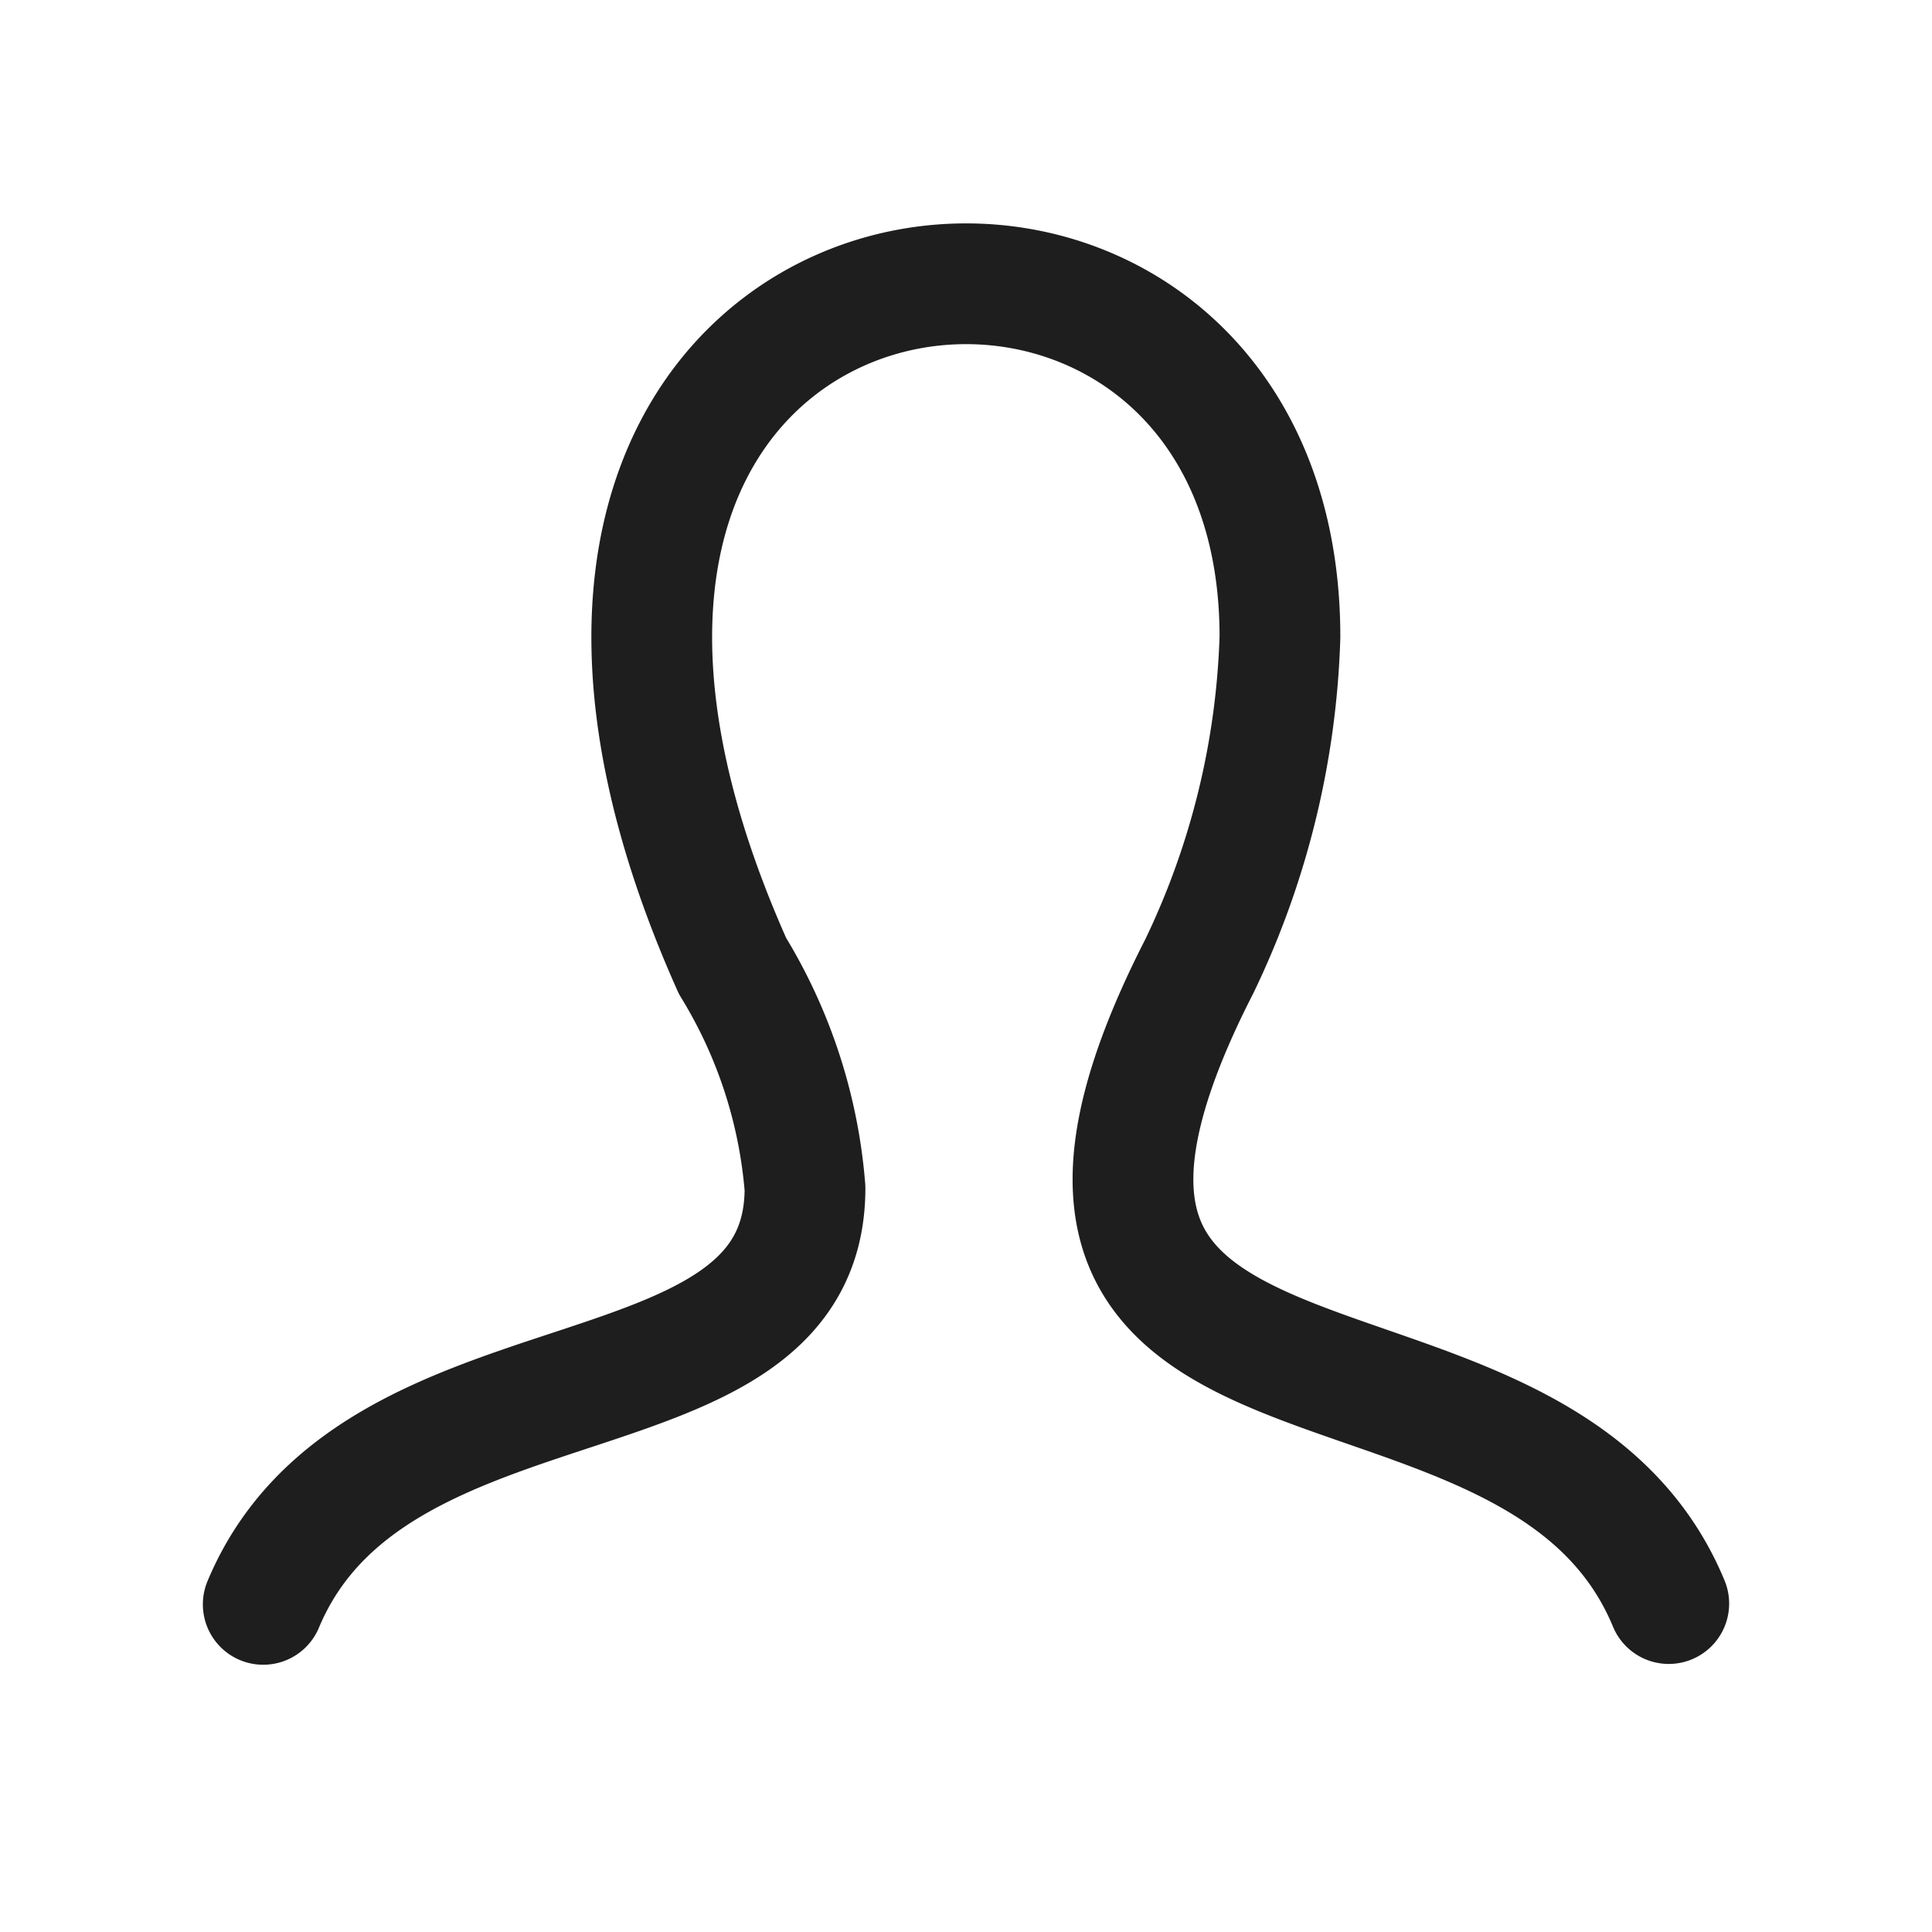
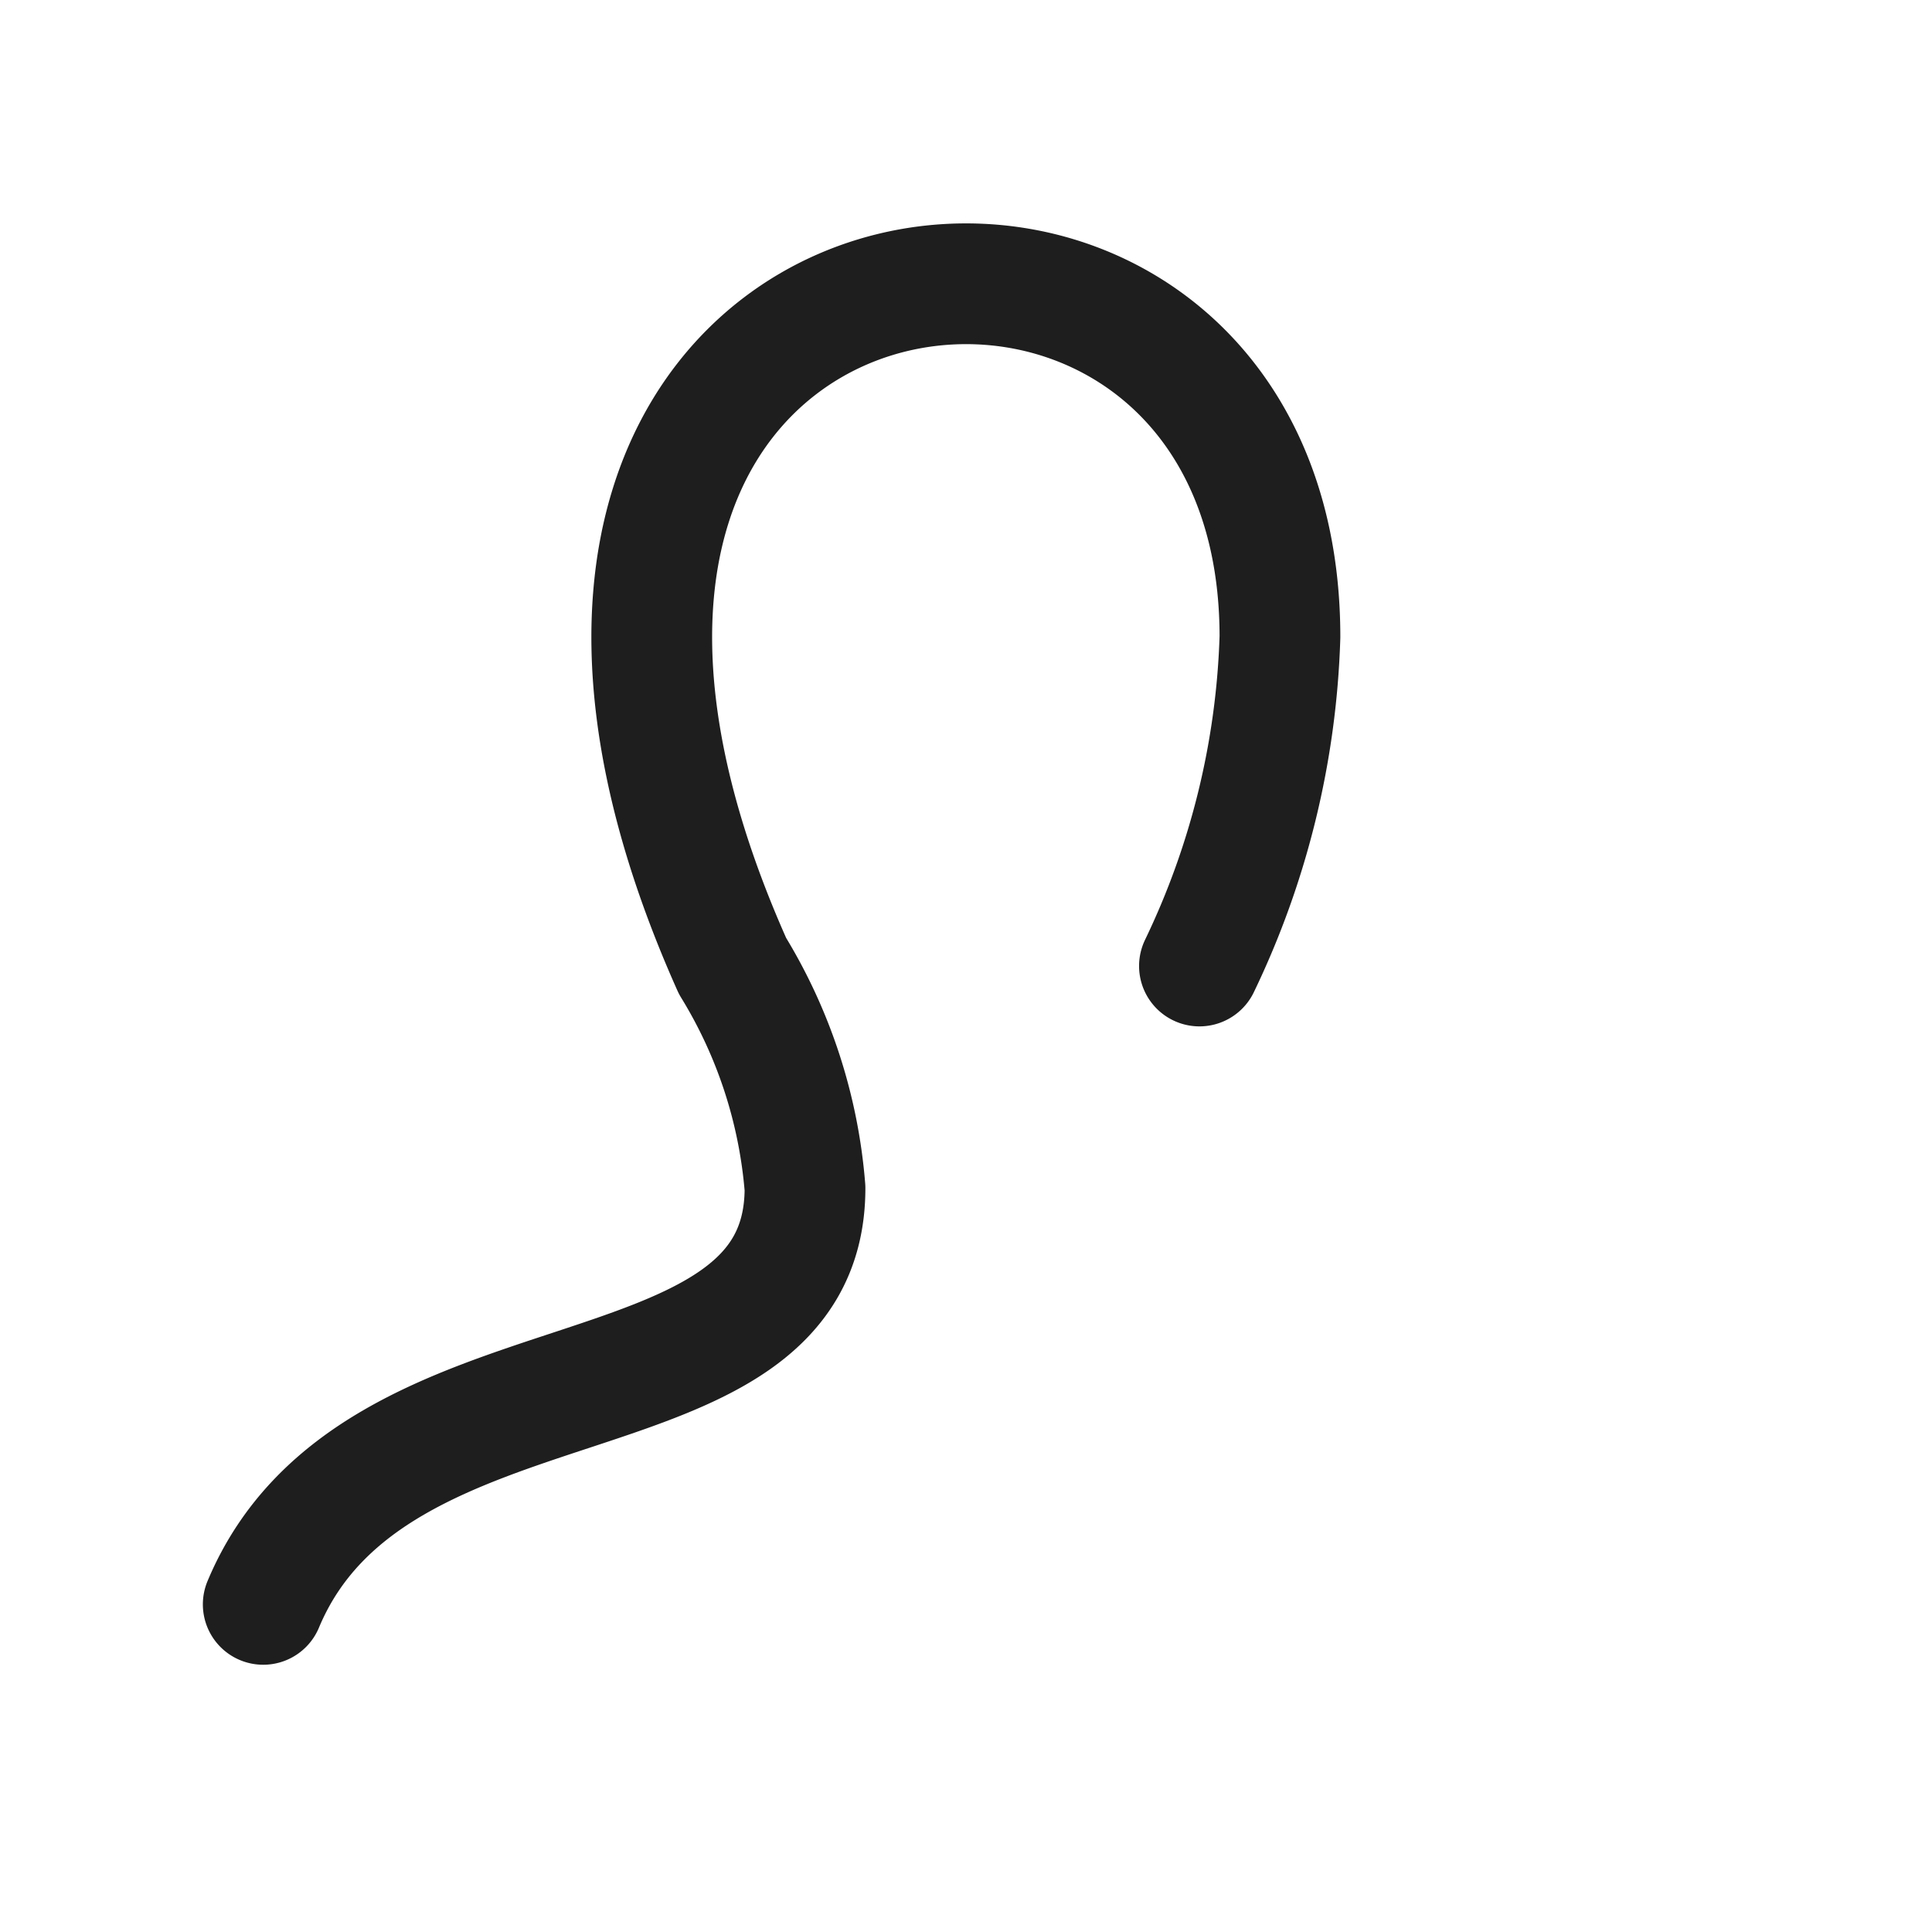
<svg xmlns="http://www.w3.org/2000/svg" id="Слой_1" data-name="Слой 1" viewBox="0 0 24 24">
  <defs>
    <style>.cls-1{fill:none;stroke:#1e1e1e;stroke-linecap:round;stroke-linejoin:round;stroke-width:1.5px;fill-rule:evenodd;}</style>
  </defs>
-   <path class="cls-1" d="M3.27,19.93C4.65,16.63,10,17.81,10,14.76A6.22,6.22,0,0,0,9.1,12C4.76,2.29,15.9.92,15.9,7.91a10.13,10.13,0,0,1-1,4.09c-3.28,6.41,4.16,3.89,5.83,7.92" />
+   <path class="cls-1" d="M3.27,19.93C4.65,16.63,10,17.81,10,14.76A6.22,6.22,0,0,0,9.1,12C4.76,2.29,15.9.92,15.9,7.91a10.13,10.13,0,0,1-1,4.09" />
</svg>